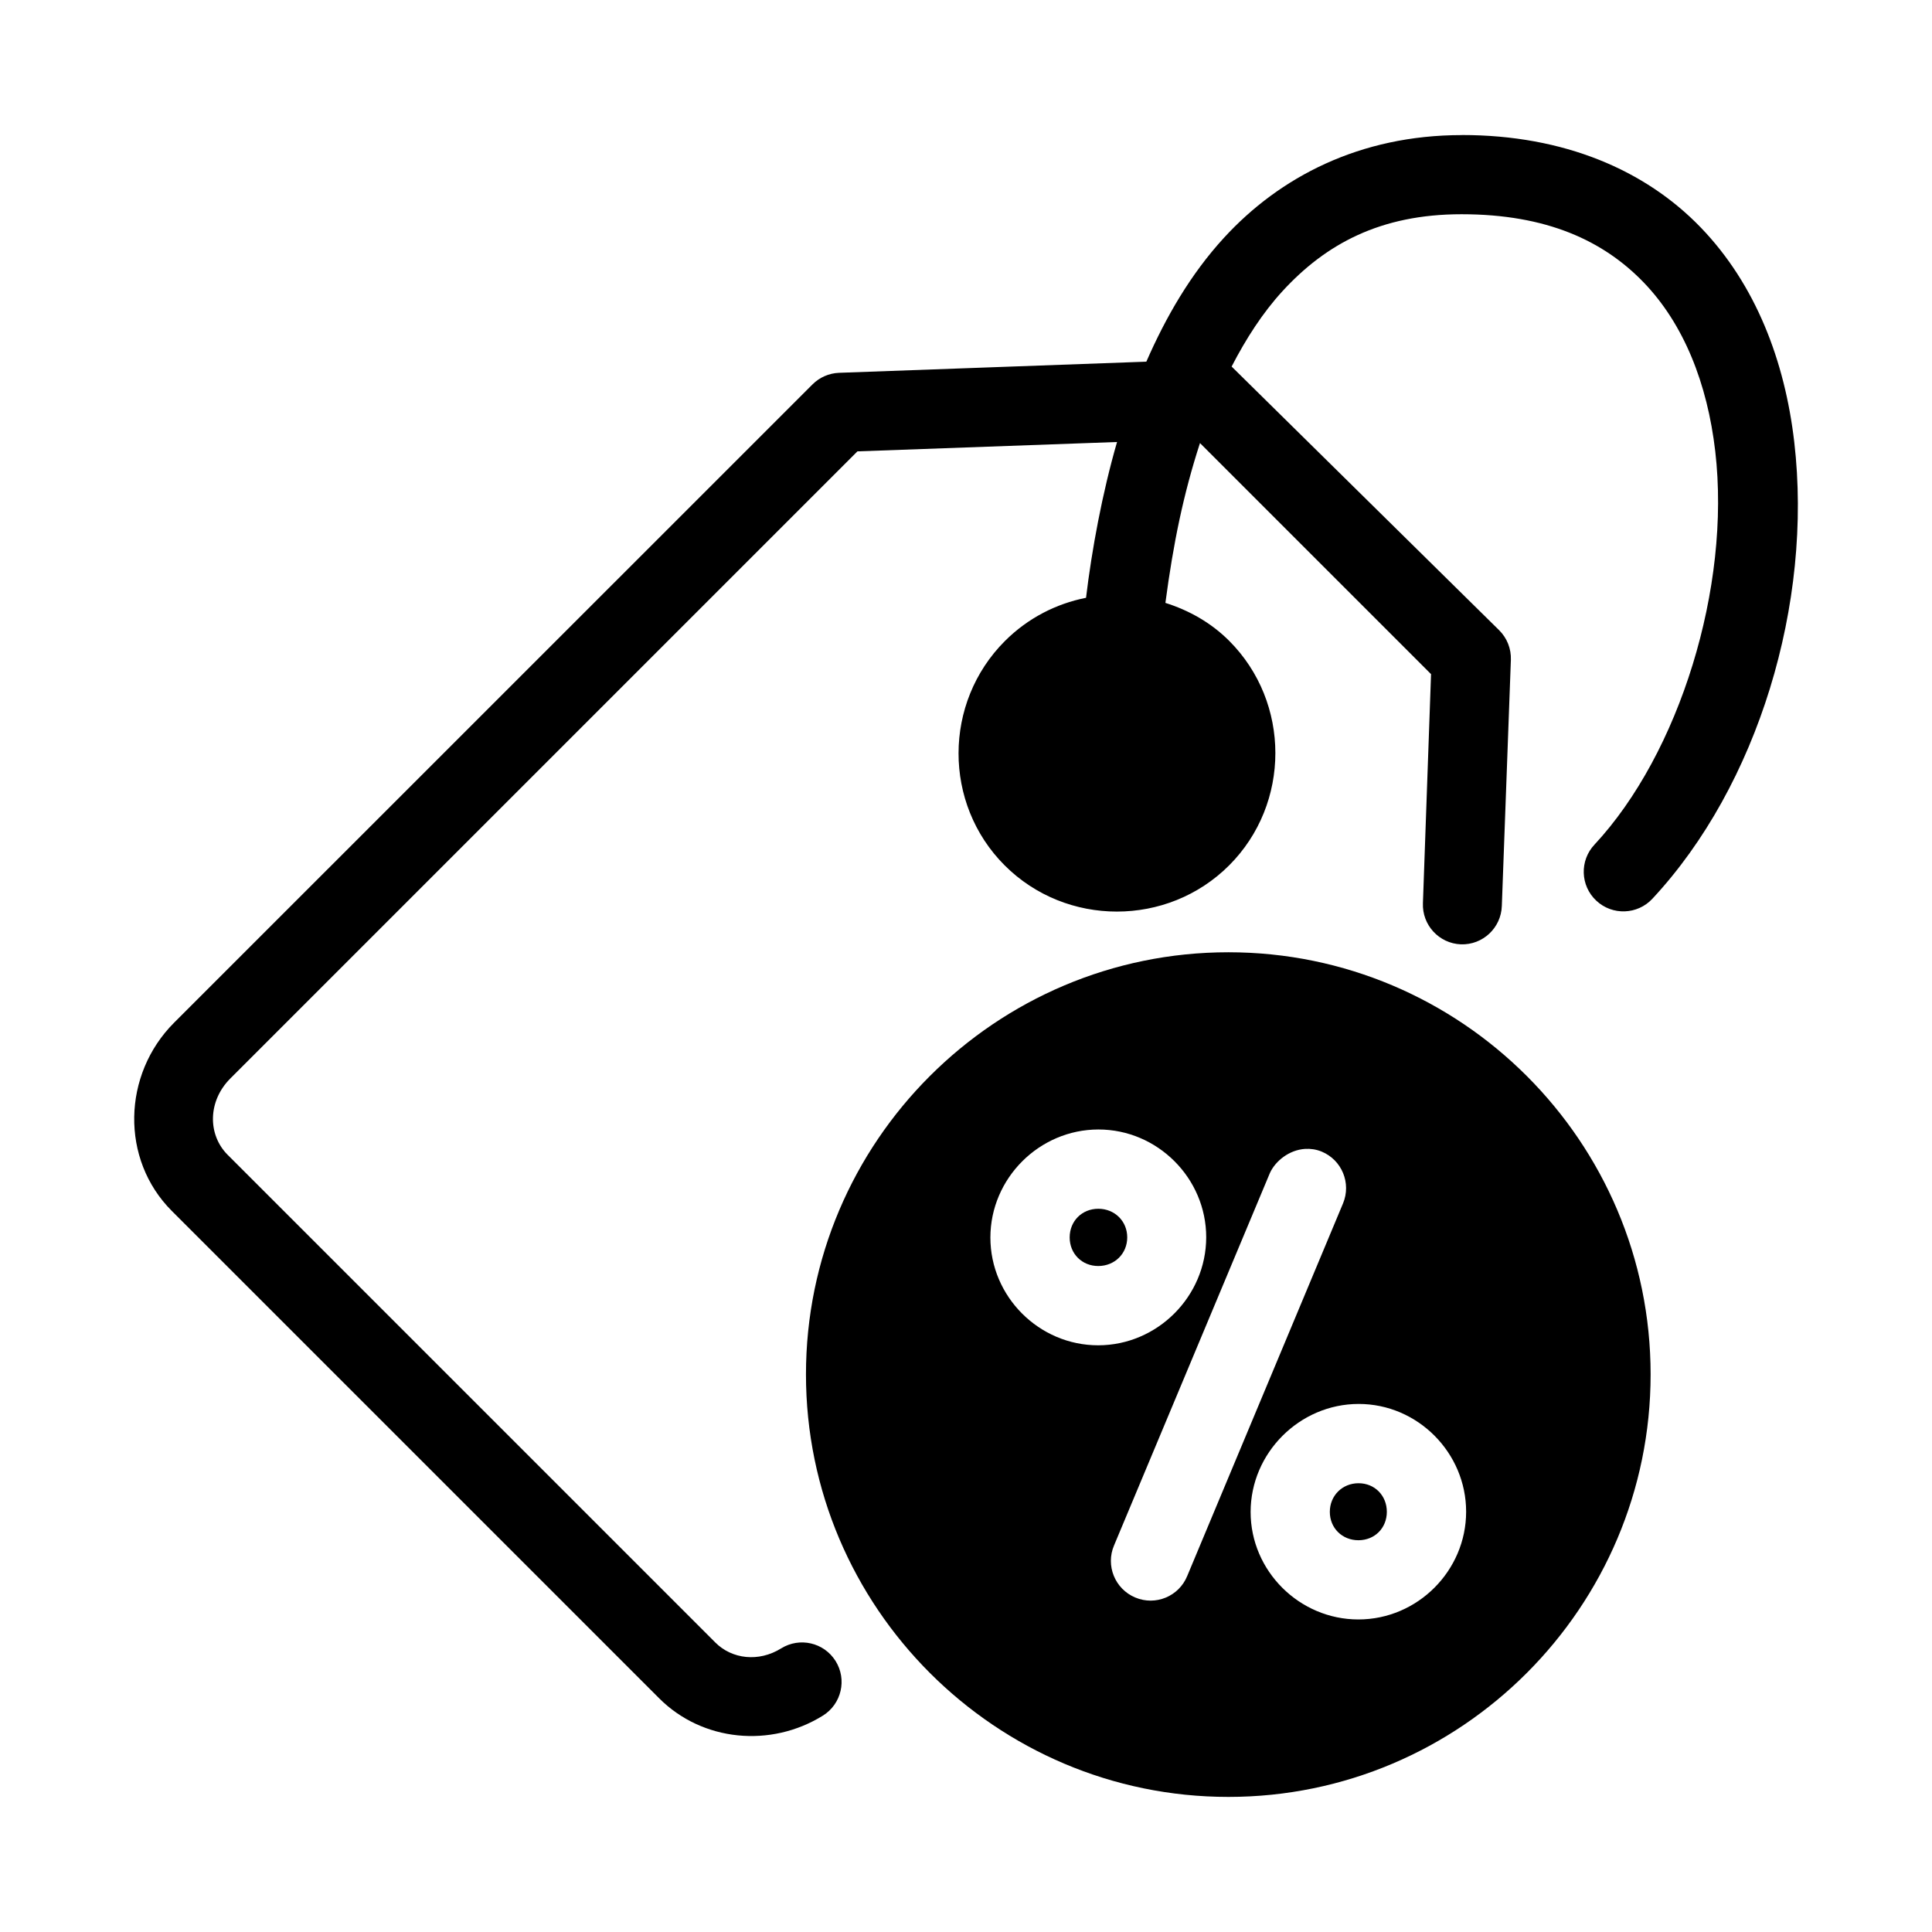
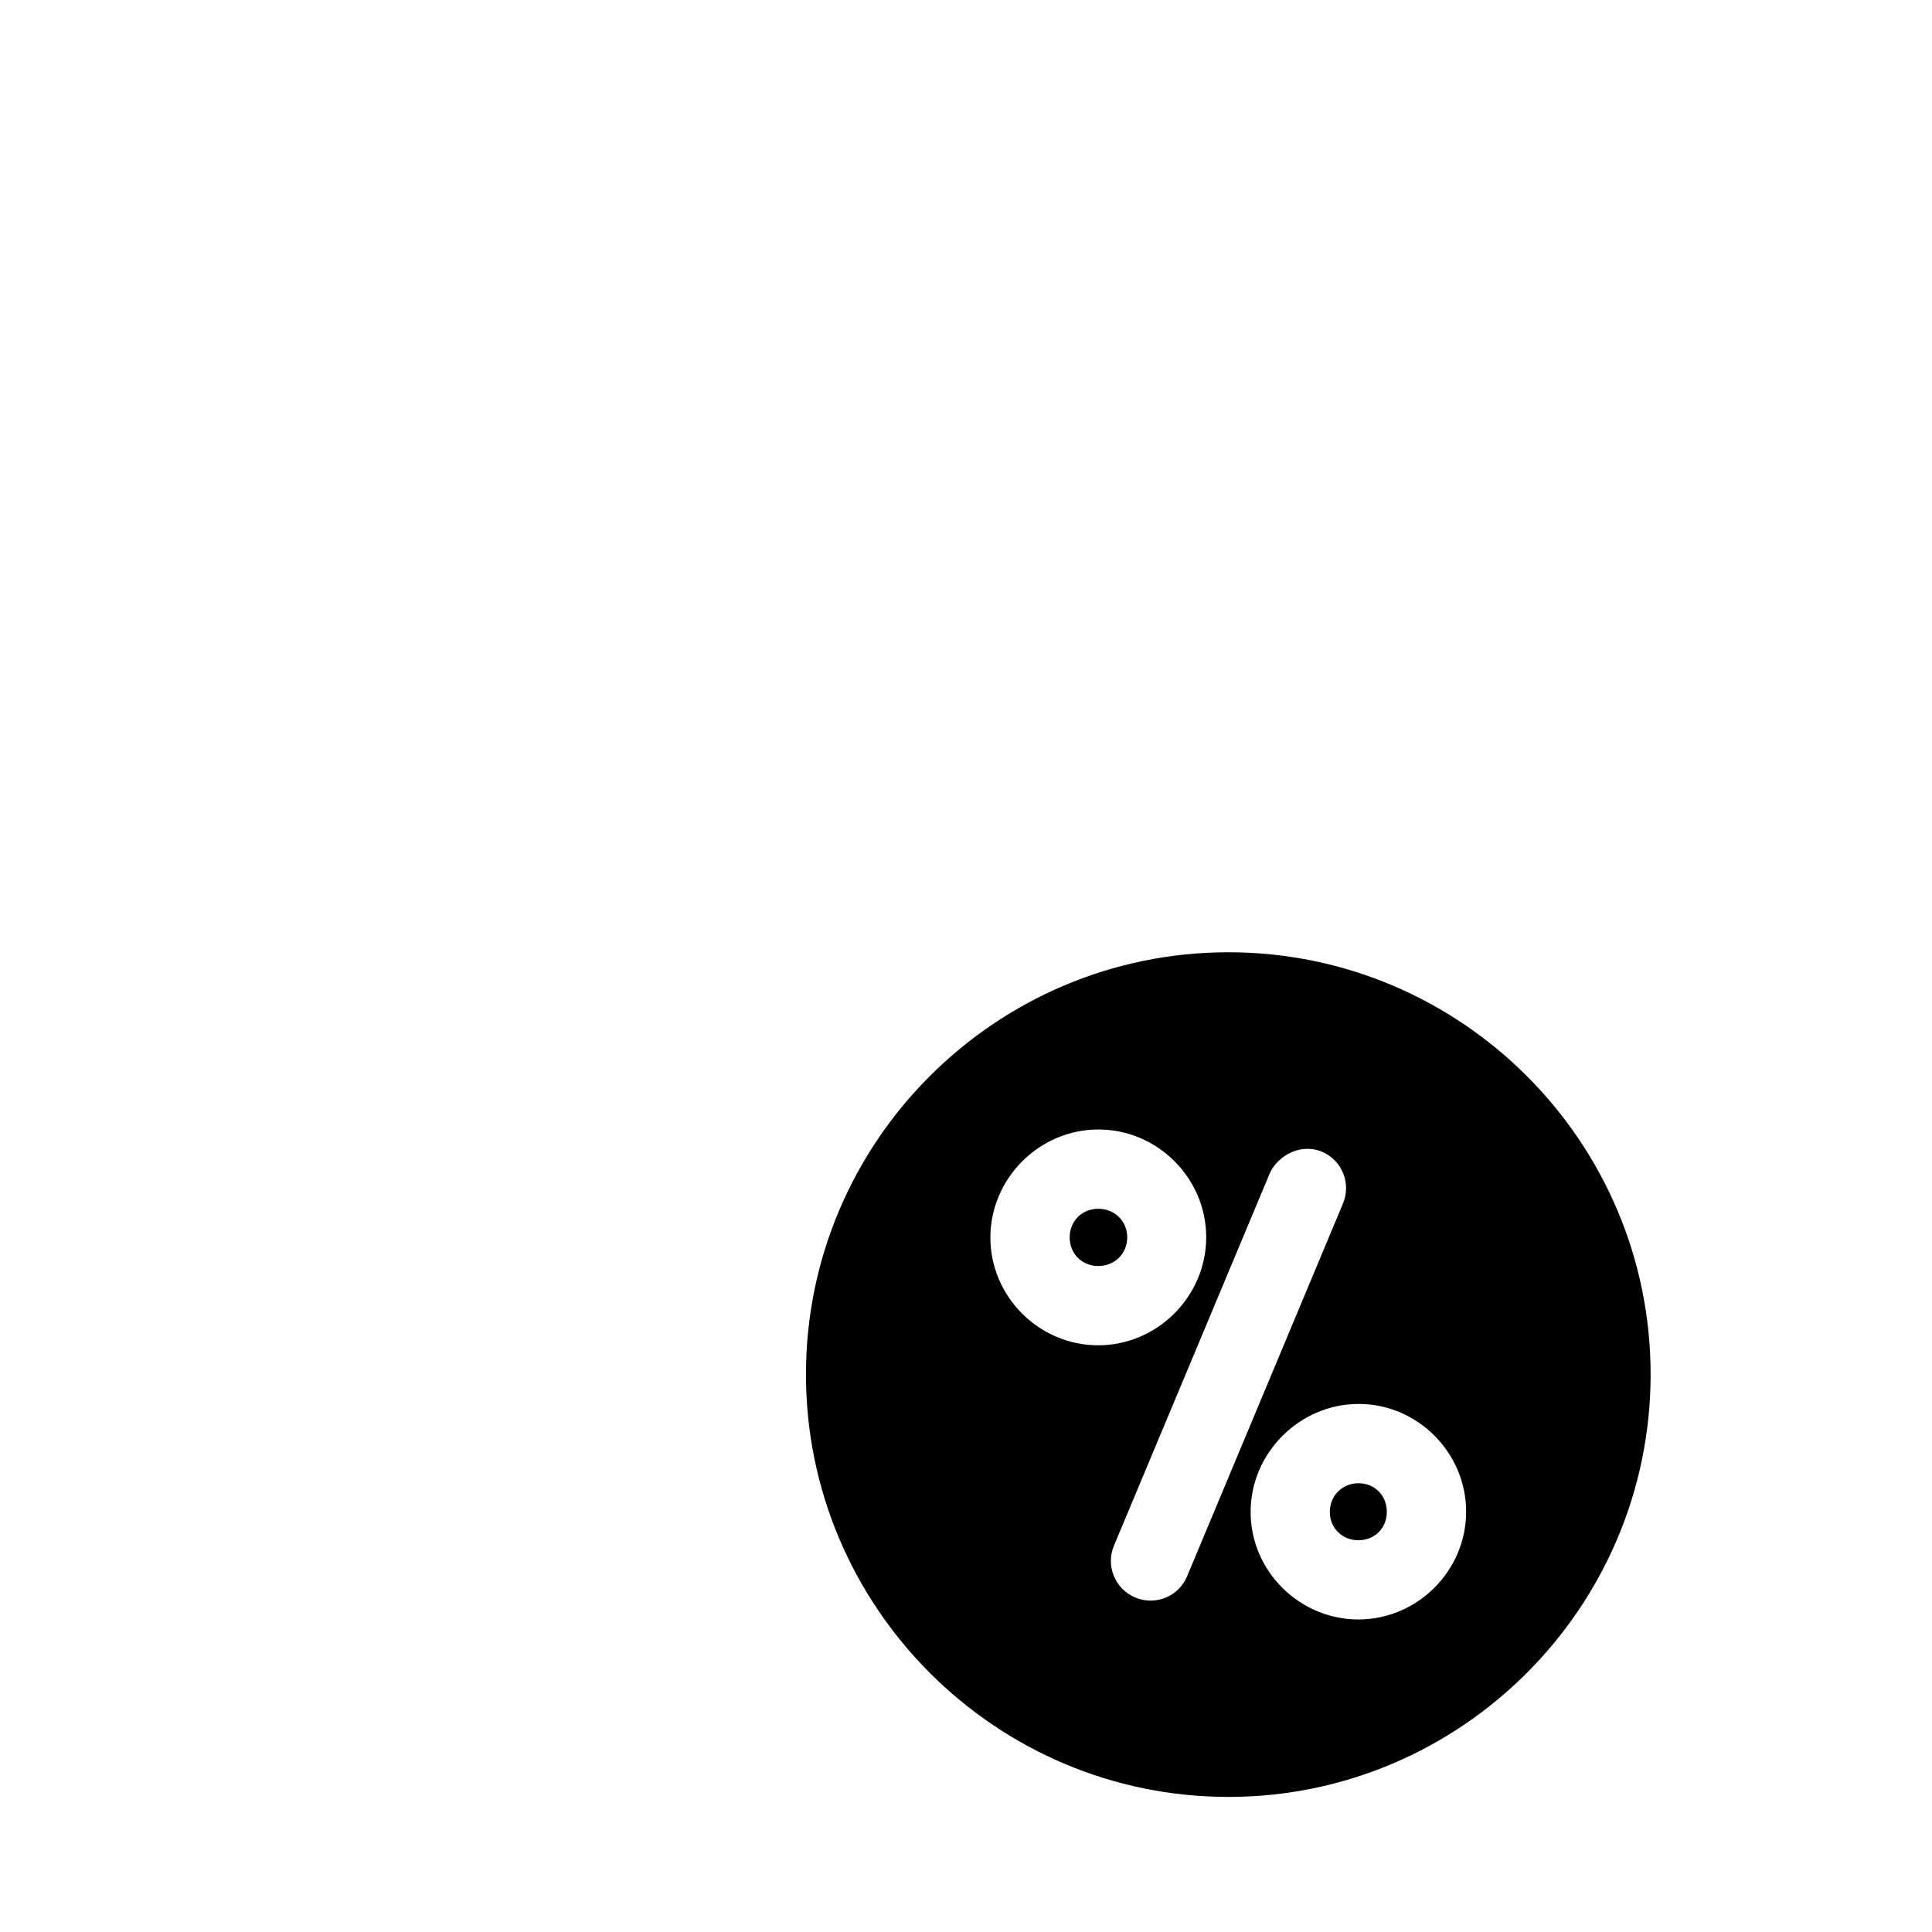
<svg xmlns="http://www.w3.org/2000/svg" fill="#000000" width="800px" height="800px" version="1.1" viewBox="144 144 512 512">
  <g>
-     <path d="m531.41 179.8c-27.094 0-48.293 11.141-63.016 27.184-8.879 9.672-15.426 21.031-20.602 32.863l-81.445 2.953c-2.656 0.105-5.18 1.207-7.051 3.094l-169.15 169.12c-13.723 13.723-14.273 36.238-0.613 49.898l129.17 129.17c11.453 11.453 29.566 13.16 43.379 4.57 4.93-3.074 6.434-9.574 3.34-14.492-3.074-4.883-9.508-6.359-14.41-3.32-5.941 3.695-13.023 2.863-17.445-1.559l-129.23-129.23c-5.332-5.332-5.297-14.242 0.695-20.234l166.2-166.2 68.797-2.481c-3.938 13.605-6.699 28.617-8.219 41.285-7.902 1.562-15.422 5.379-21.504 11.461-16.332 16.332-16.395 43.117-0.062 59.449 16.332 16.332 43.16 16.332 59.492 0 16.332-16.332 16.332-43.18 0-59.512-4.871-4.871-10.715-8.086-16.891-10.047 2.094-15.801 4.769-28.816 9.164-42.352l61.234 61.234-2.152 60.68c-0.242 5.801 4.266 10.699 10.066 10.926 5.801 0.199 10.656-4.367 10.844-10.168l2.398-65.23c0.105-2.926-1.016-5.769-3.094-7.832l-70.91-69.887c3.824-7.406 8.242-14.27 13.488-19.988 11.449-12.473 25.926-20.379 47.438-20.379 22.609 0 37.625 7.047 48.258 18.059 10.629 11.016 16.891 26.766 18.984 44.773 4.184 36.012-9.508 80.082-32 104.22-3.984 4.231-3.773 10.895 0.473 14.863 4.25 3.981 10.93 3.742 14.883-0.531 27.938-29.984 42.551-78.223 37.578-121.03-2.488-21.406-10.172-41.707-24.805-56.867-14.633-15.16-36.168-24.477-63.262-24.477z" />
    <path d="m469.54 396.36c-61.695 0-111.95 50.172-111.95 111.87 0 61.695 50.254 111.97 111.95 111.97 61.695 0 111.89-50.277 111.89-111.97 0-61.695-50.195-111.87-111.89-111.87zm-34.461 46.965c15.668-0.012 28.59 12.906 28.578 28.578-0.016 15.668-12.949 28.602-28.617 28.617-15.668 0.012-28.59-12.906-28.578-28.578 0.016-15.668 12.949-28.602 28.617-28.617zm54.797 5.144c1.414-0.082 2.894 0.113 4.387 0.719 5.348 2.227 7.879 8.367 5.656 13.715l-41.309 98.789c-2.227 5.391-8.406 7.93-13.777 5.656-5.359-2.258-7.879-8.449-5.598-13.797l41.309-98.707c1.441-3.152 5.082-6.109 9.328-6.375zm-54.816 15.867c-4.324 0.004-7.582 3.262-7.586 7.586s3.262 7.59 7.586 7.586c4.324-0.004 7.664-3.262 7.668-7.586s-3.344-7.59-7.668-7.586zm68.984 51.723c15.645-0.012 28.508 12.93 28.496 28.578-0.016 15.645-12.891 28.52-28.535 28.535-15.645 0.012-28.59-12.848-28.578-28.496 0.016-15.645 12.973-28.602 28.617-28.617zm-0.02 21.012c-4.301 0.004-7.602 3.285-7.606 7.586-0.004 4.301 3.285 7.527 7.586 7.523s7.519-3.223 7.523-7.523c0.004-4.301-3.203-7.59-7.504-7.586z" />
  </g>
</svg>